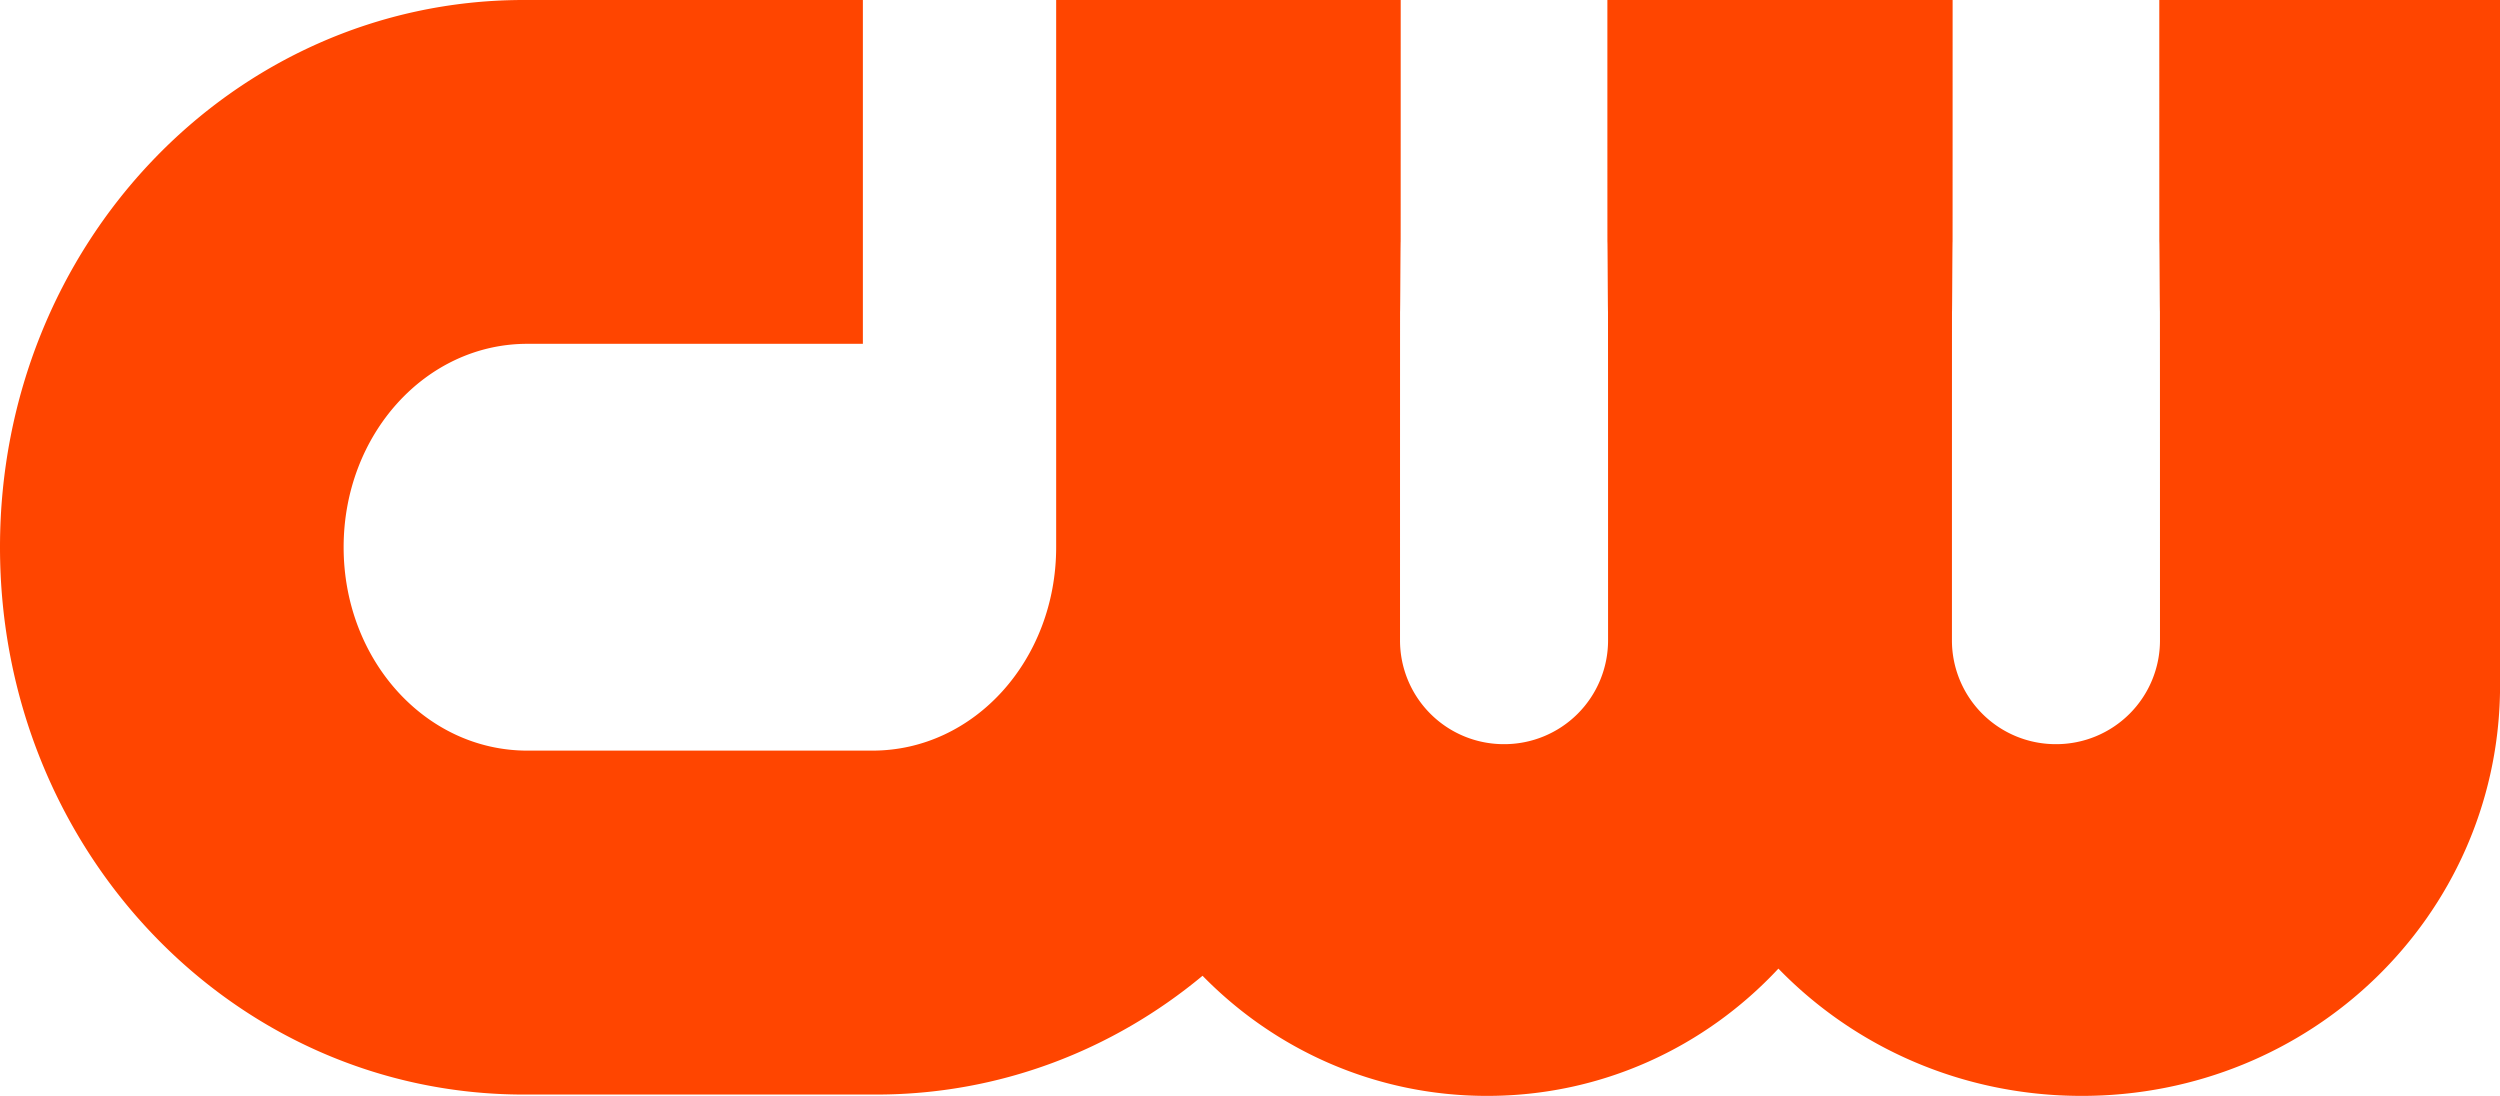
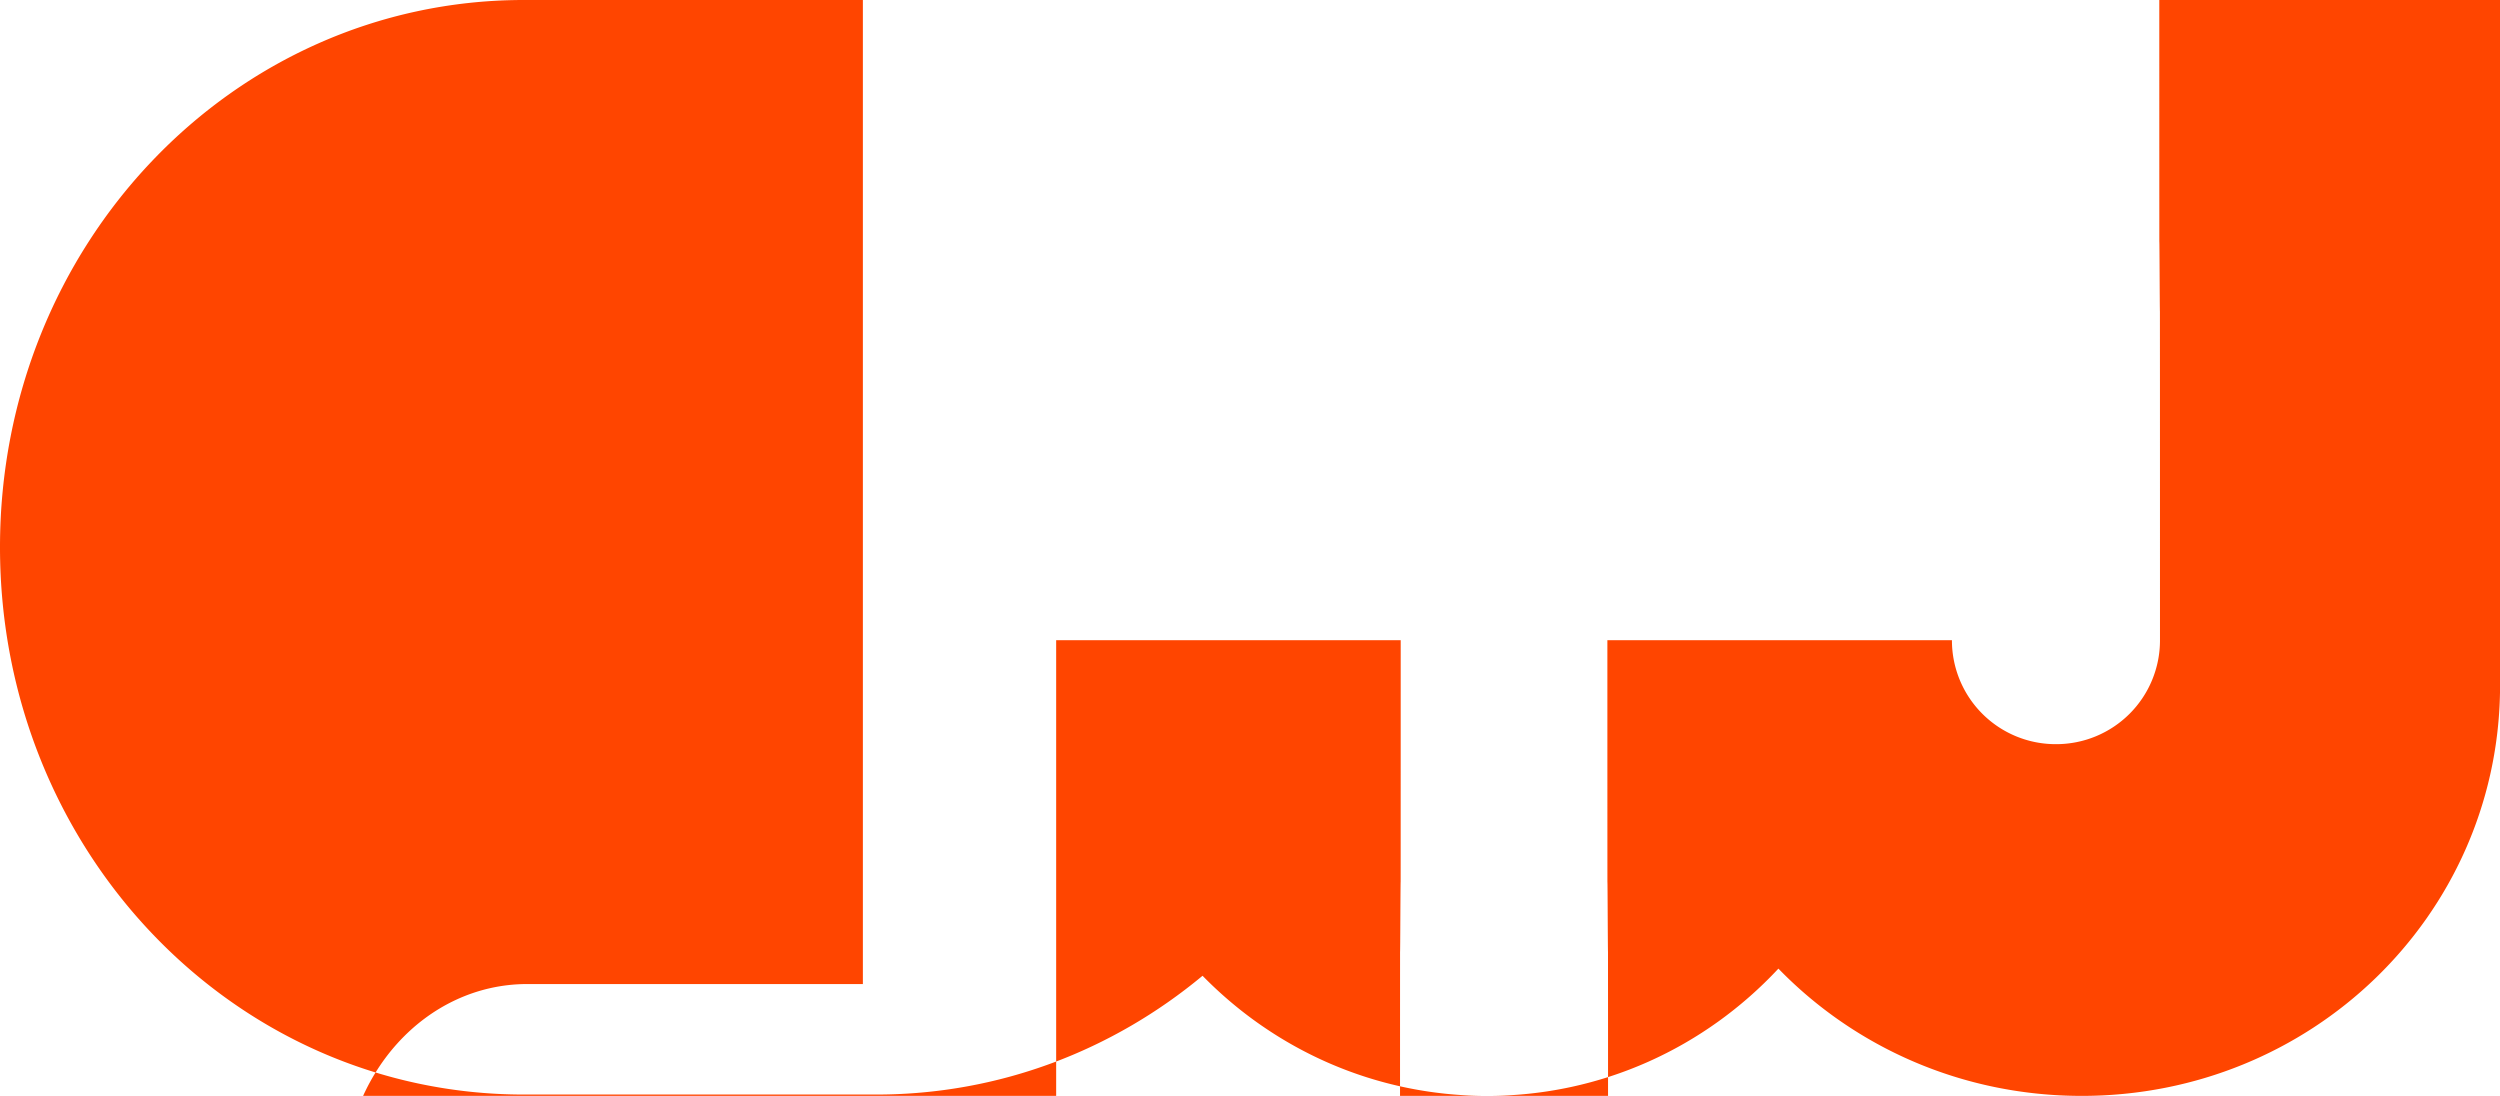
<svg xmlns="http://www.w3.org/2000/svg" viewBox="0 0 146 64">
  <title>The CW Logo (2024)</title>
-   <path fill="#ff4500" fill-rule="evenodd" d="M30.462 0C13.575.076 0 14.296 0 31.957c0 17.709 13.646 31.965 30.596 31.965h20.57c7.223 0 13.84-2.596 19.063-6.937C74.472 61.323 80.343 64 86.85 64c6.71 0 12.739-2.852 17.009-7.433 4.447 4.58 10.727 7.433 17.716 7.433C134.97 64 145.766 53.532 146 40.448V0h-19.897c0 45.725.04-15.98.04 37.389a6.06 6.06 0 0 1-6.075 6.07 6.06 6.06 0 0 1-6.075-6.07c0-53.37.04 8.336.04-37.389H93.871c0 45.725.04-15.98.04 37.389a6.06 6.06 0 0 1-6.075 6.07 6.06 6.06 0 0 1-6.075-6.07c0-53.37.04 8.336.04-37.389H61.68v31.957c0 6.58-4.783 11.879-10.725 11.879H30.793c-5.941 0-10.725-5.298-10.725-11.879 0-6.58 4.784-11.878 10.725-11.878h19.599V0h-19.93Z" />
+   <path fill="#ff4500" fill-rule="evenodd" d="M30.462 0C13.575.076 0 14.296 0 31.957c0 17.709 13.646 31.965 30.596 31.965h20.57c7.223 0 13.84-2.596 19.063-6.937C74.472 61.323 80.343 64 86.85 64c6.71 0 12.739-2.852 17.009-7.433 4.447 4.58 10.727 7.433 17.716 7.433C134.97 64 145.766 53.532 146 40.448V0h-19.897c0 45.725.04-15.98.04 37.389a6.06 6.06 0 0 1-6.075 6.07 6.06 6.06 0 0 1-6.075-6.07H93.871c0 45.725.04-15.98.04 37.389a6.06 6.06 0 0 1-6.075 6.07 6.06 6.06 0 0 1-6.075-6.07c0-53.37.04 8.336.04-37.389H61.68v31.957c0 6.58-4.783 11.879-10.725 11.879H30.793c-5.941 0-10.725-5.298-10.725-11.879 0-6.58 4.784-11.878 10.725-11.878h19.599V0h-19.93Z" />
</svg>